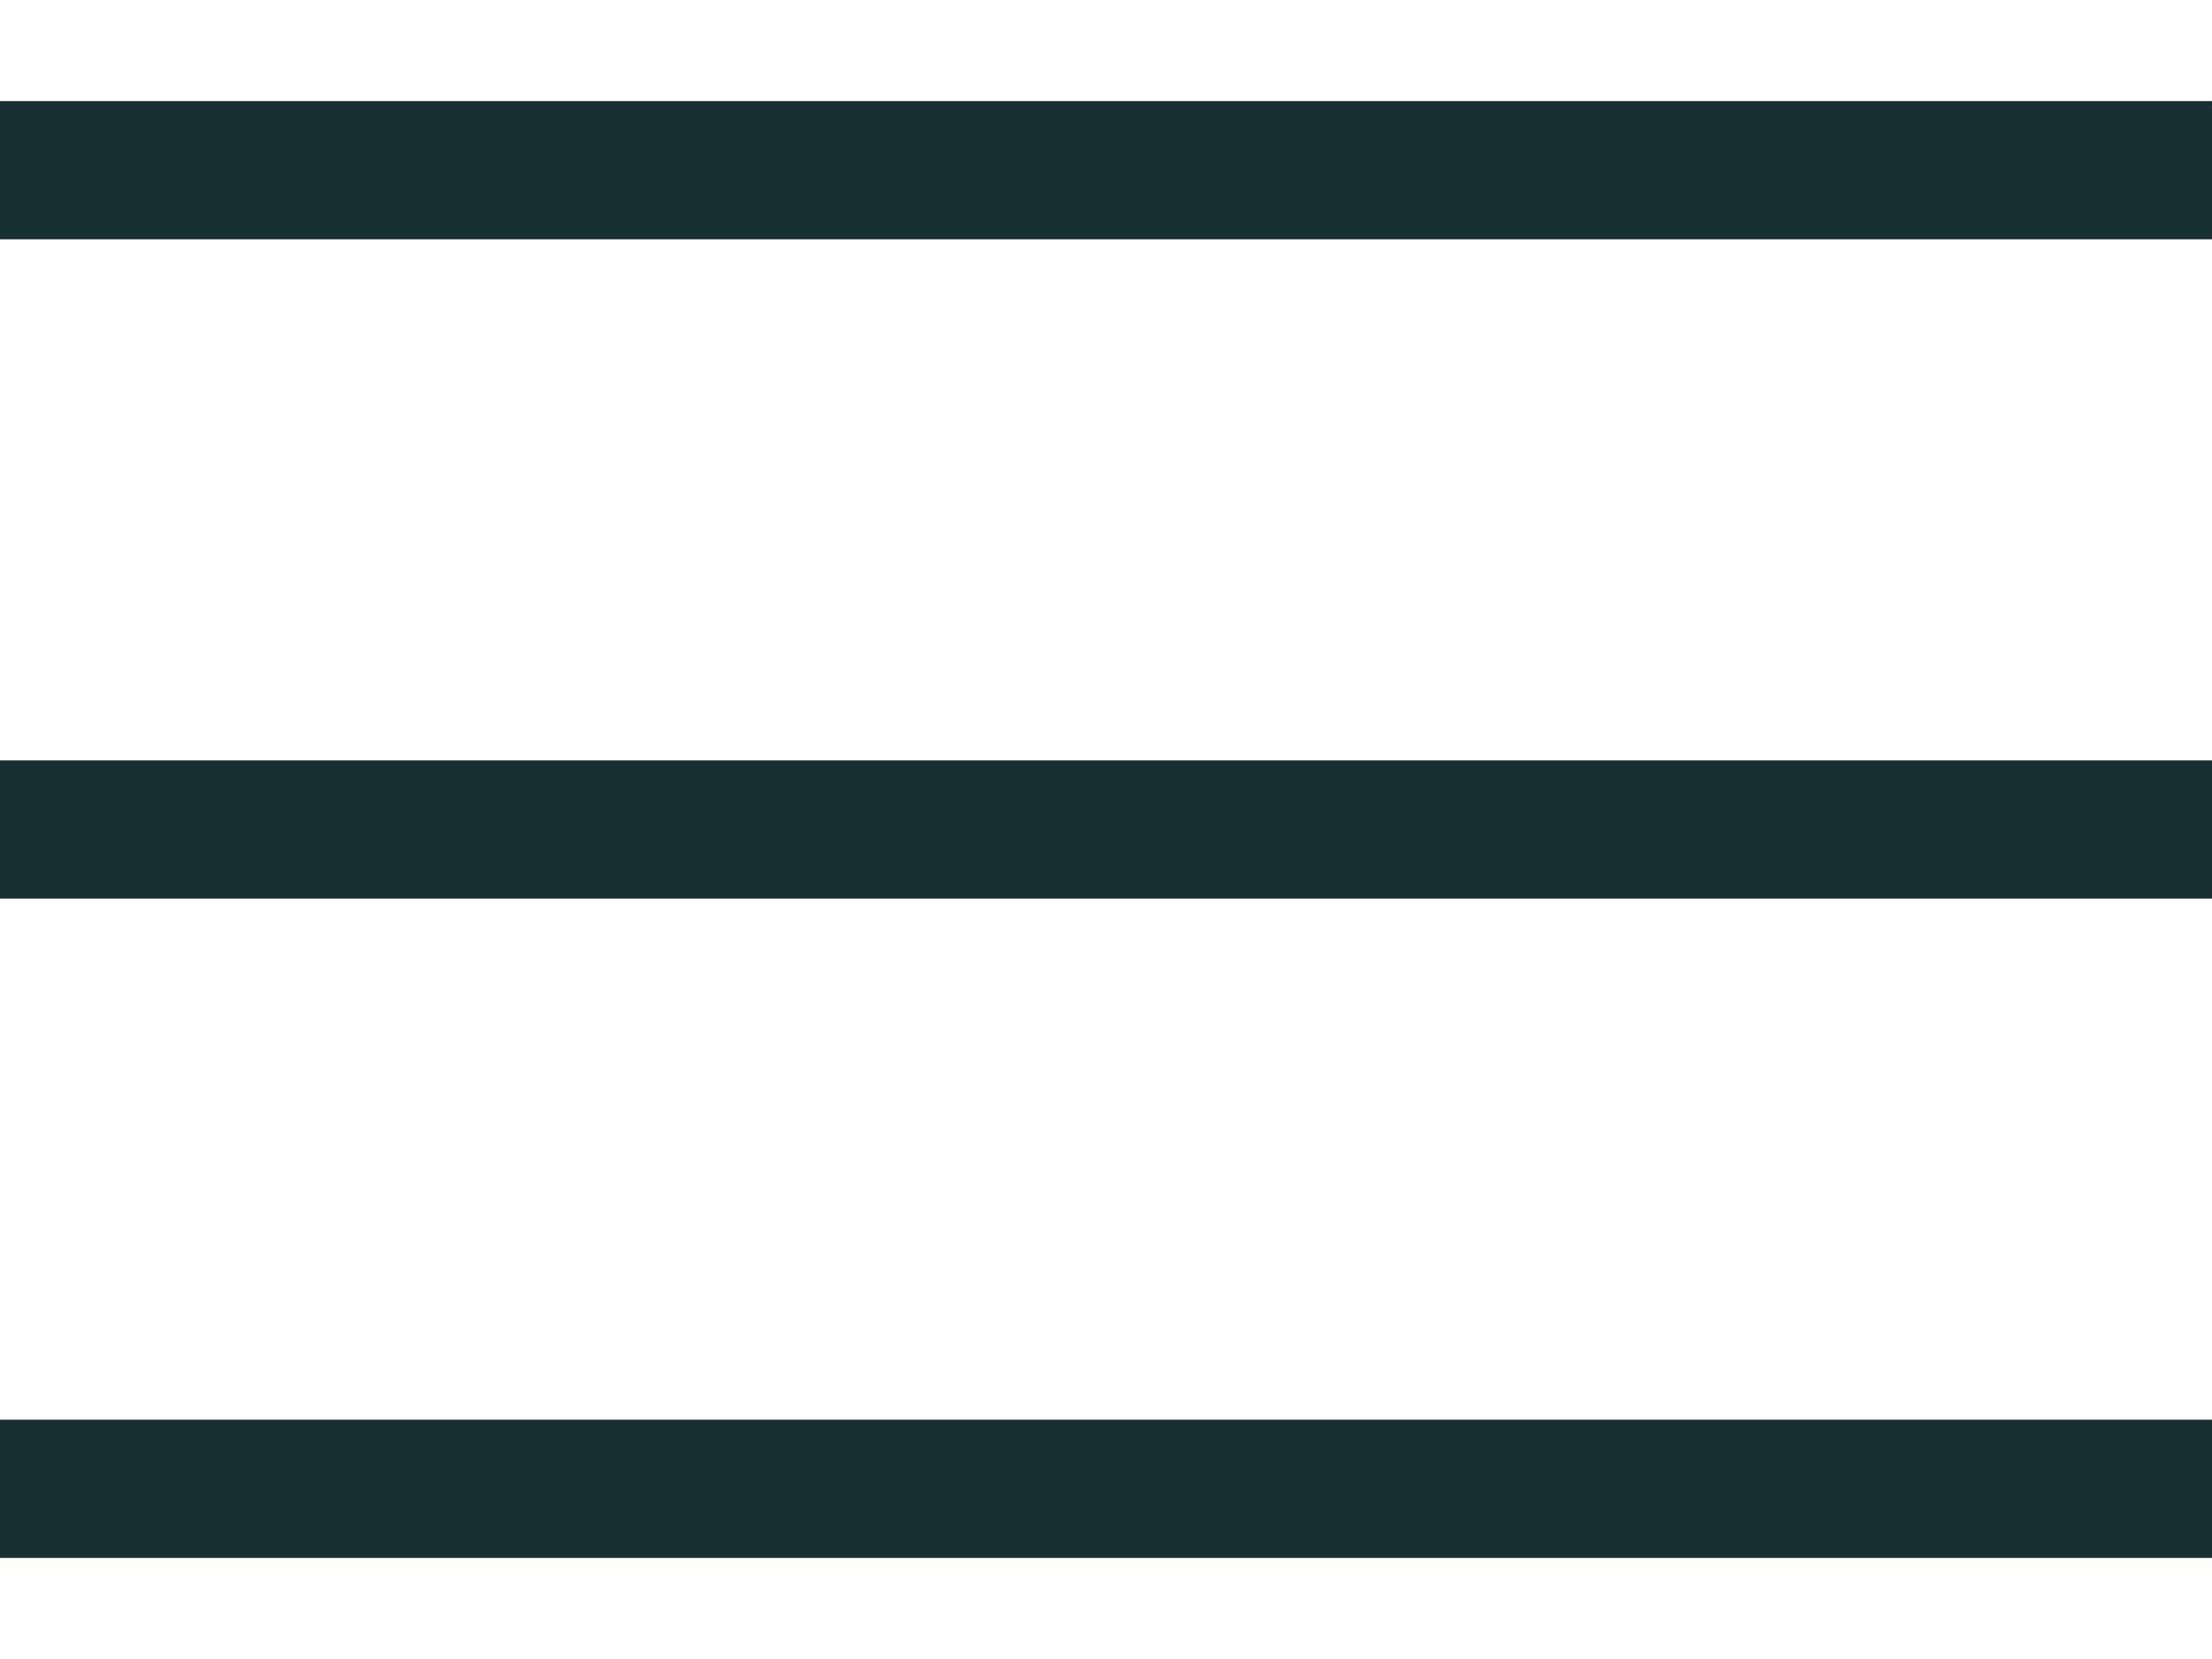
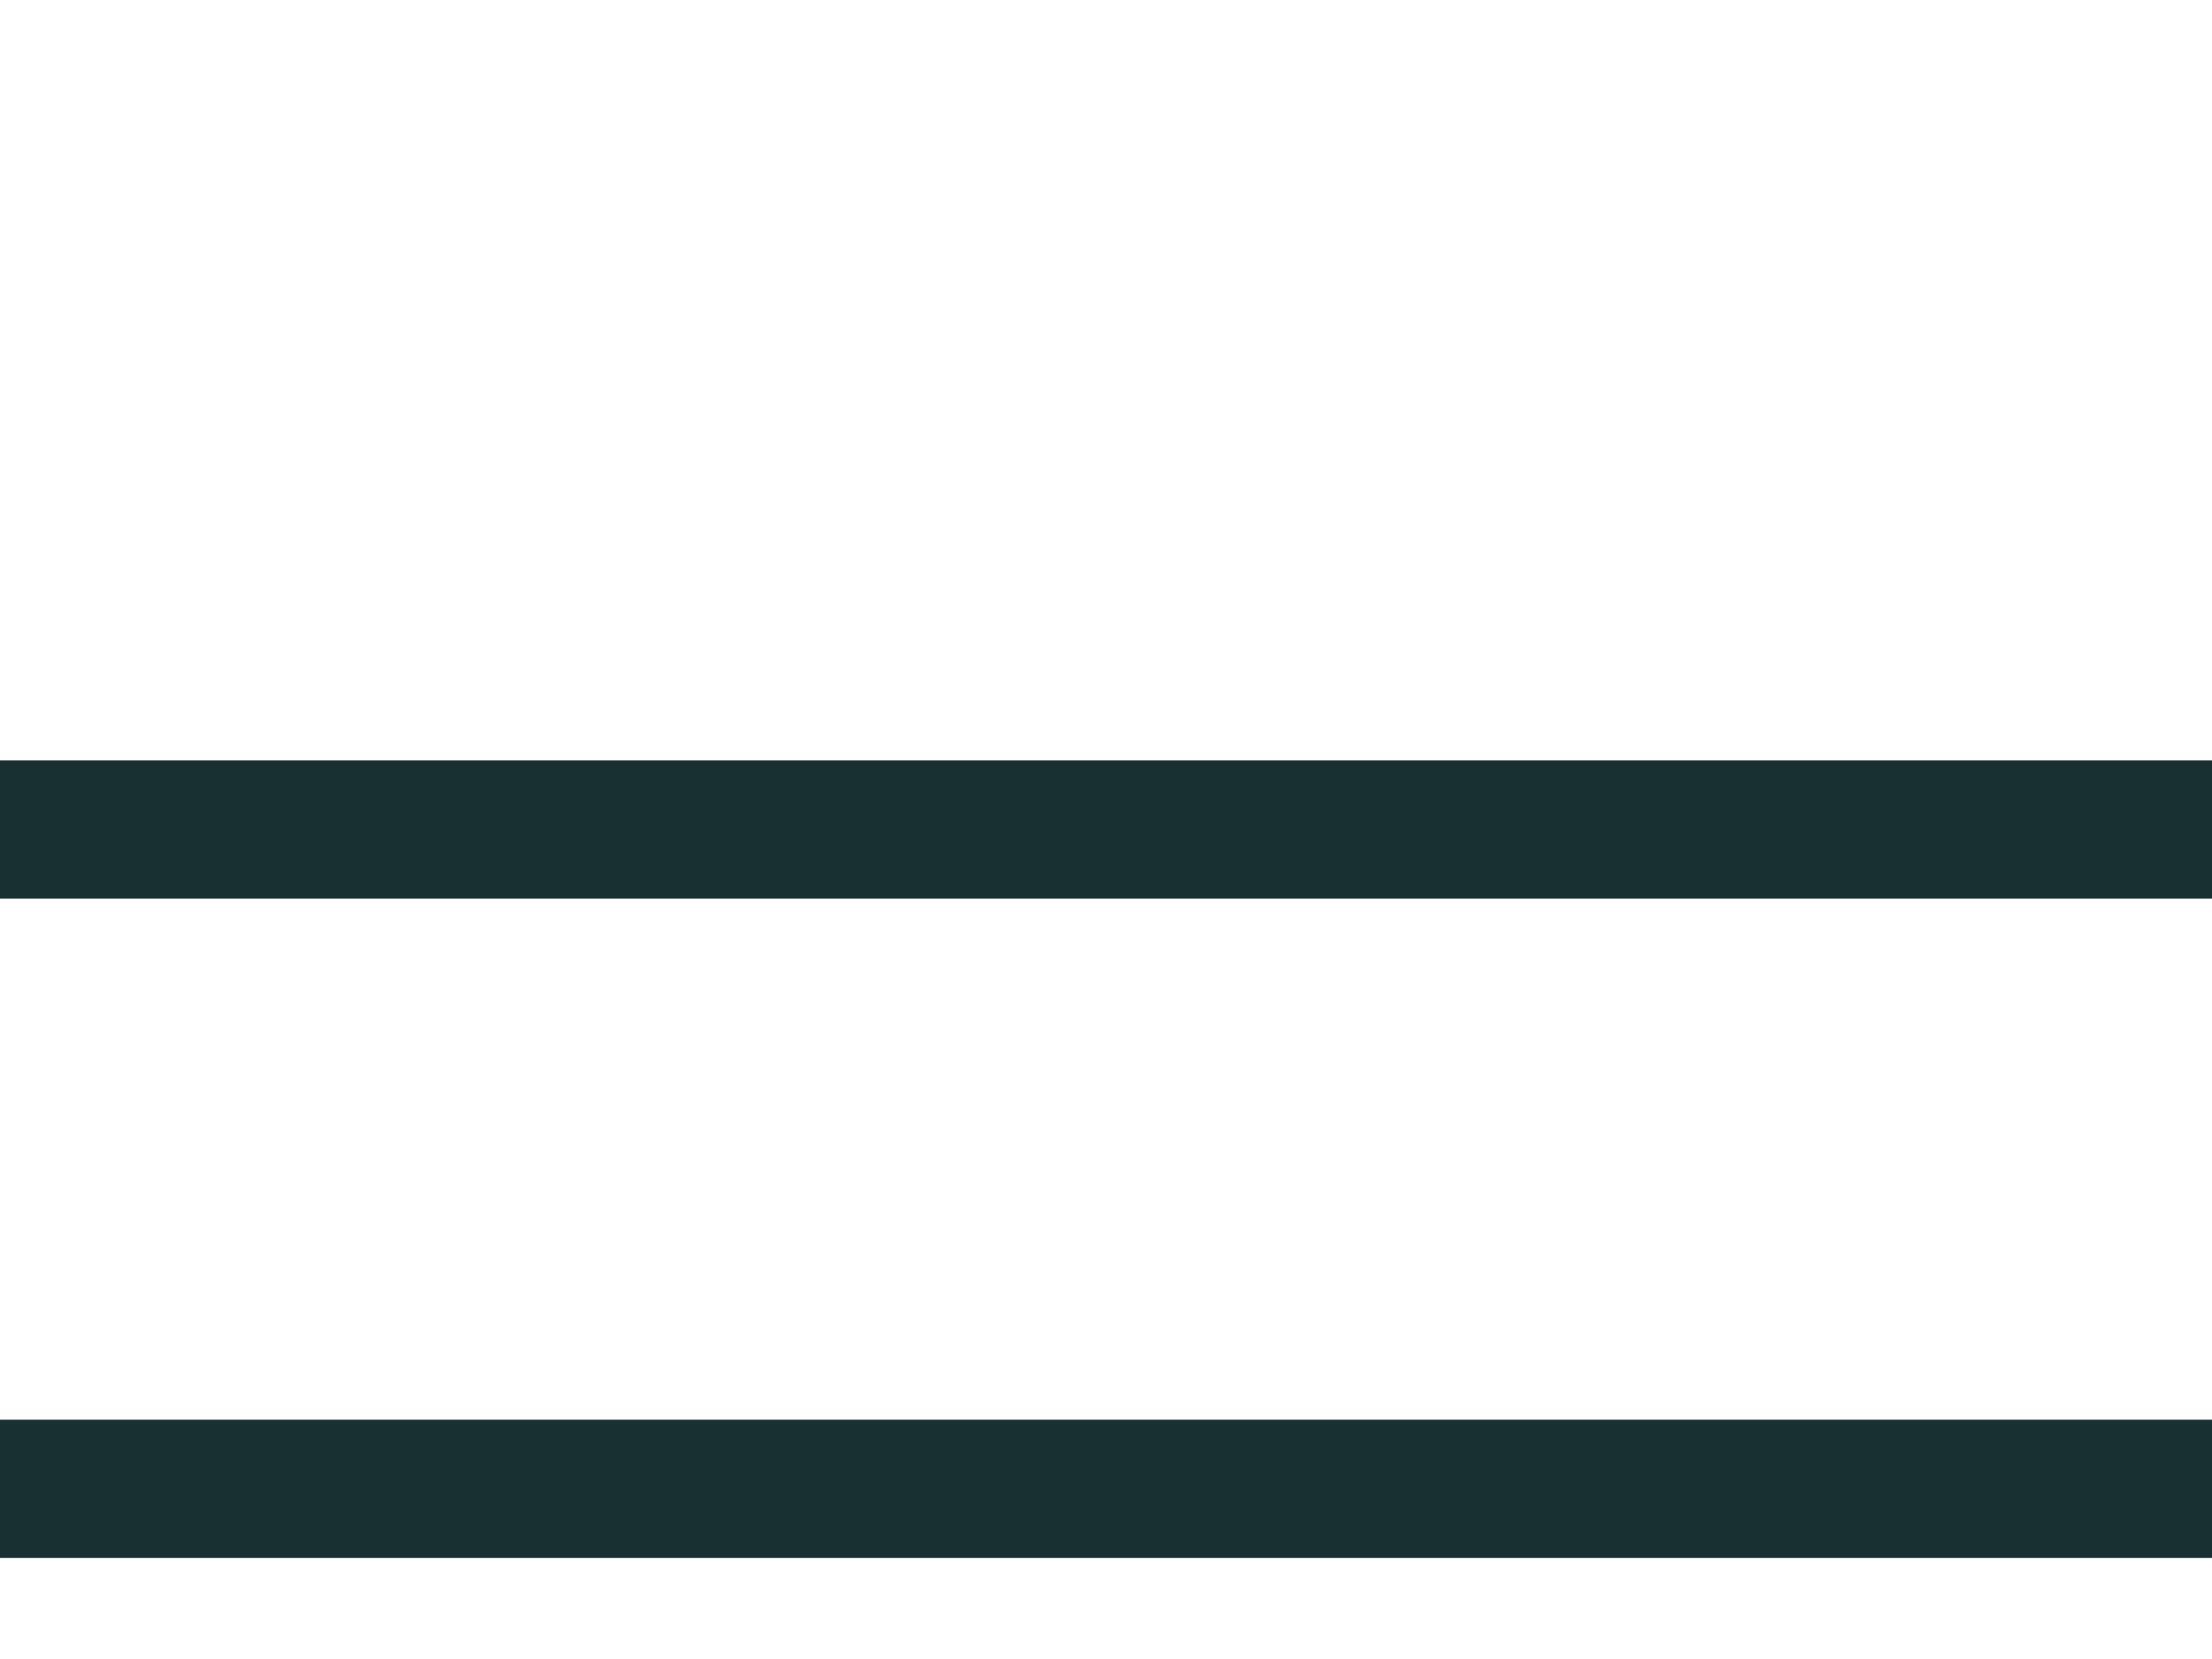
<svg xmlns="http://www.w3.org/2000/svg" width="16" height="12" viewBox="0 0 16 12" fill="none">
-   <path d="M0 11.269V10.269H16V11.269H0ZM0 6.5V5.5H16V6.5H0ZM0 1.731V0.731H16V1.731H0Z" fill="#193033" />
+   <path d="M0 11.269V10.269H16V11.269H0ZM0 6.5V5.5H16V6.5H0ZM0 1.731V0.731H16H0Z" fill="#193033" />
</svg>